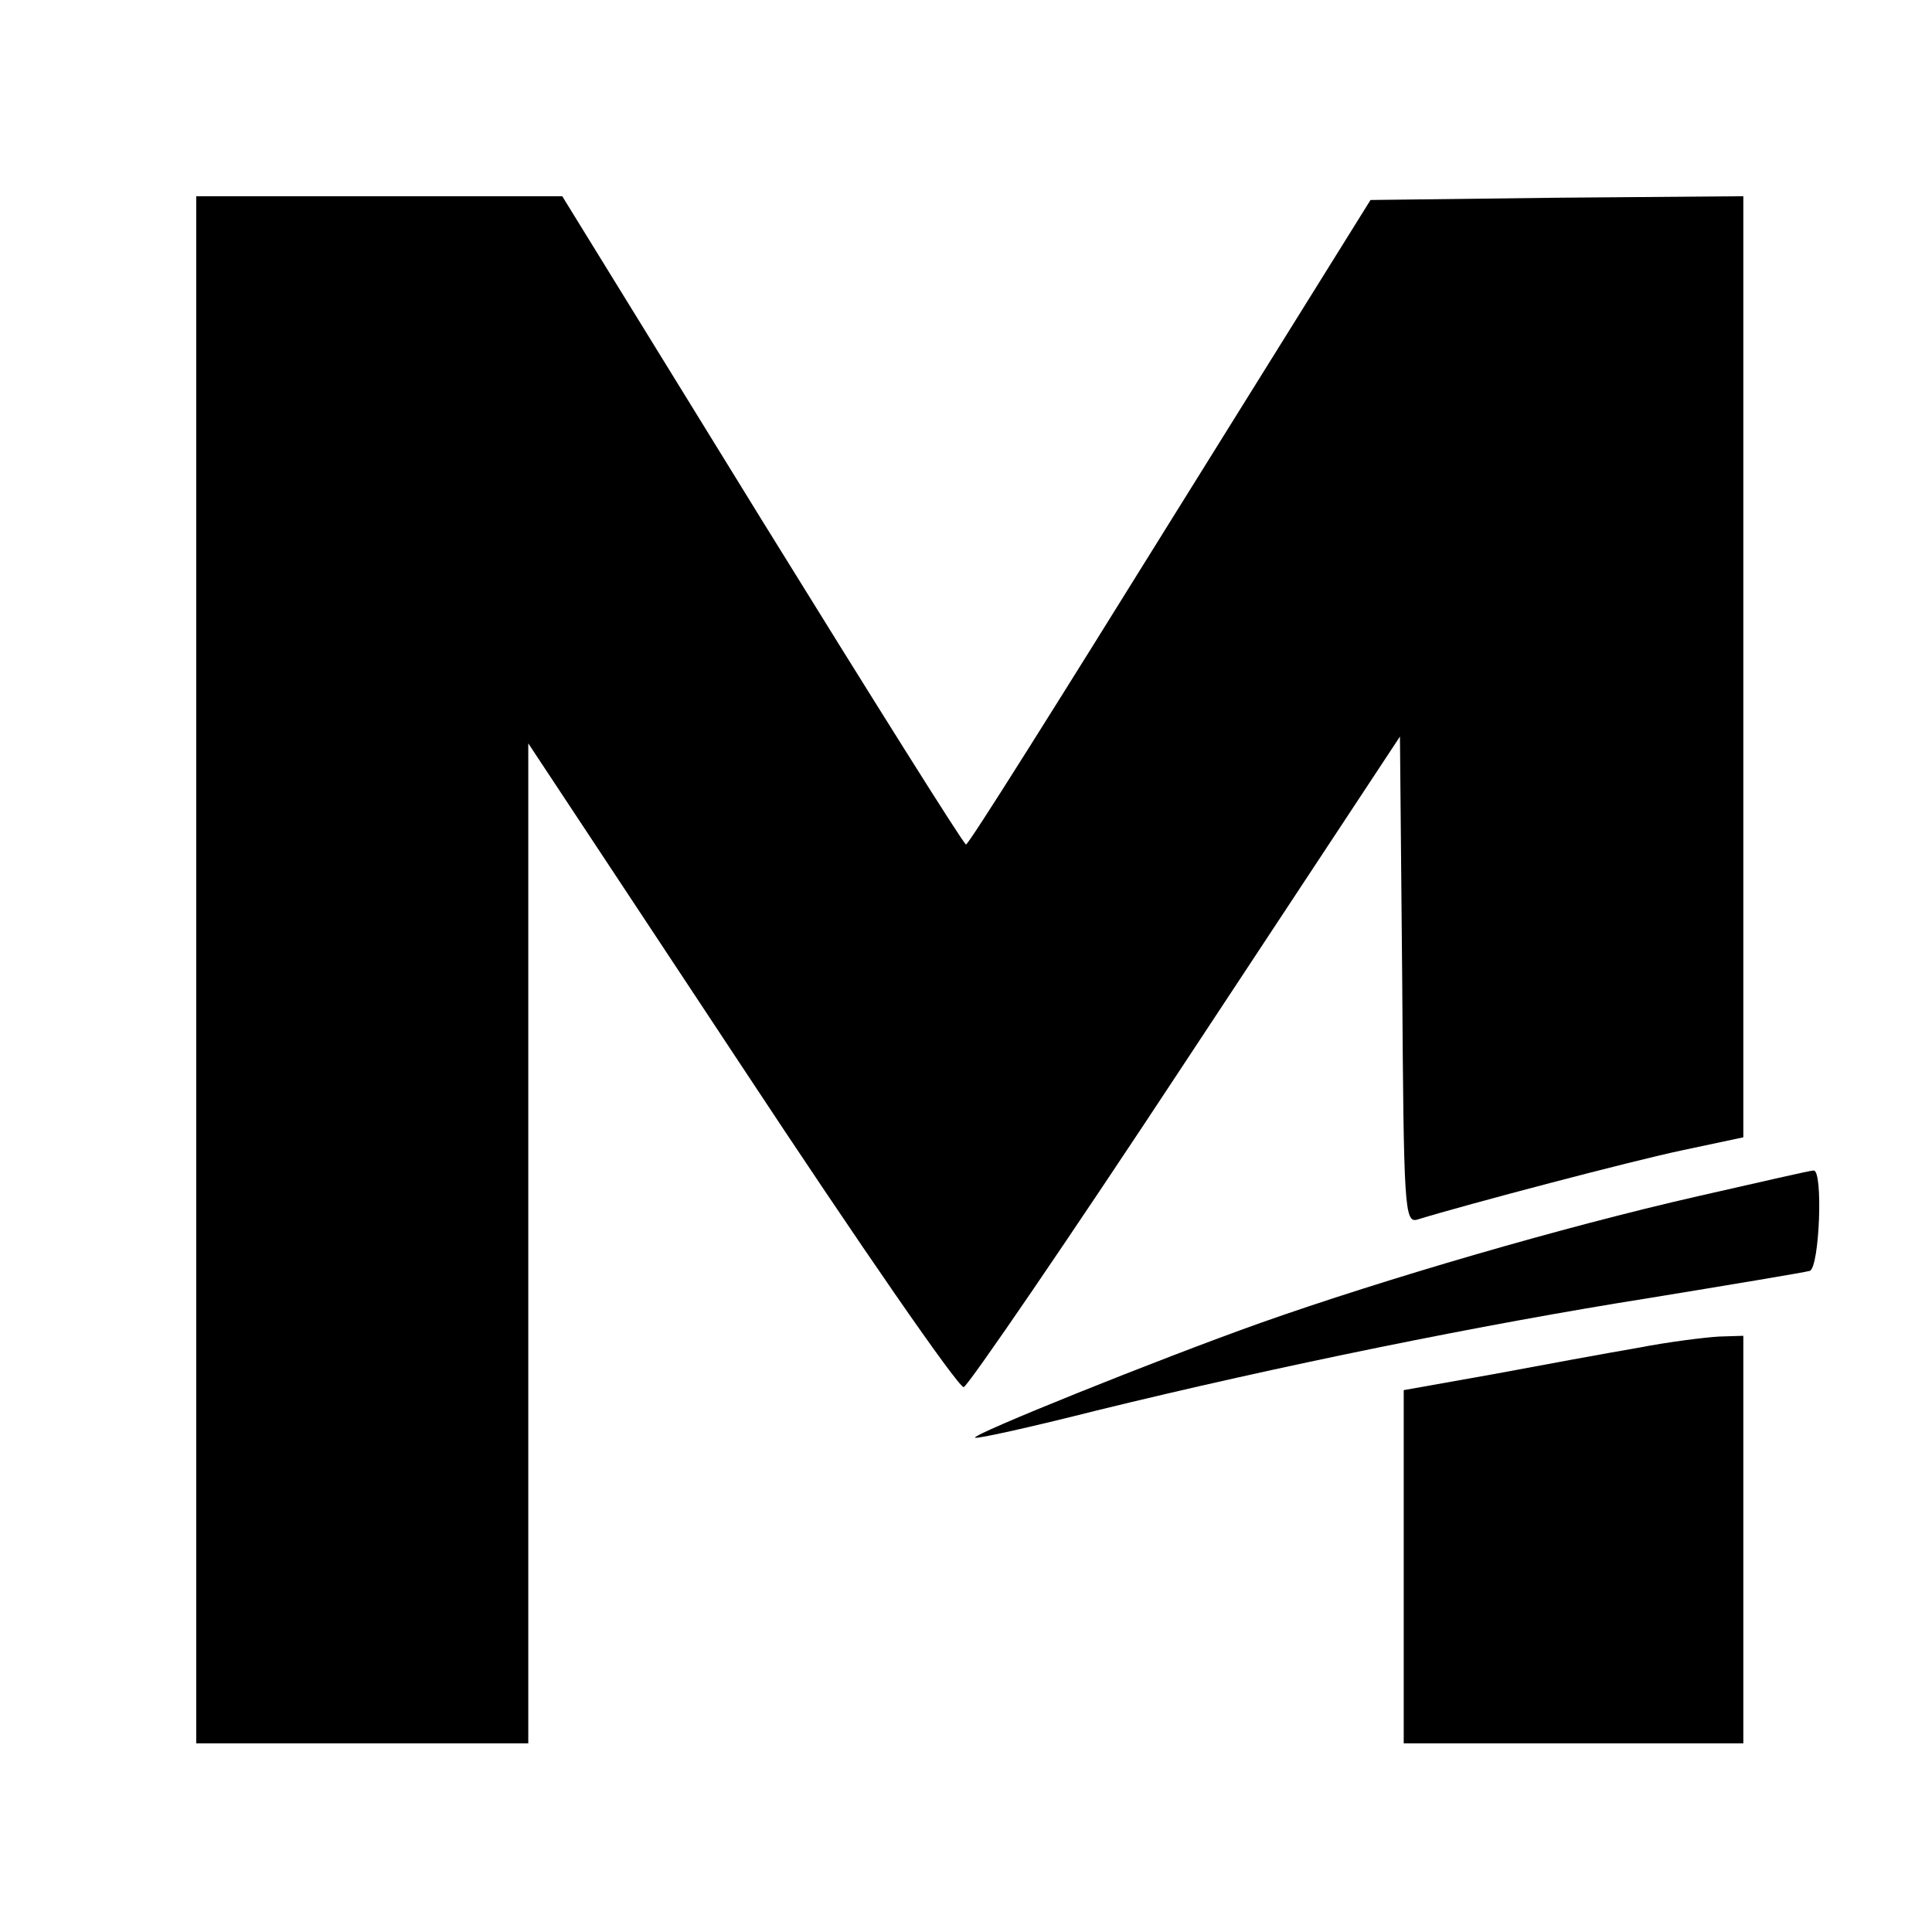
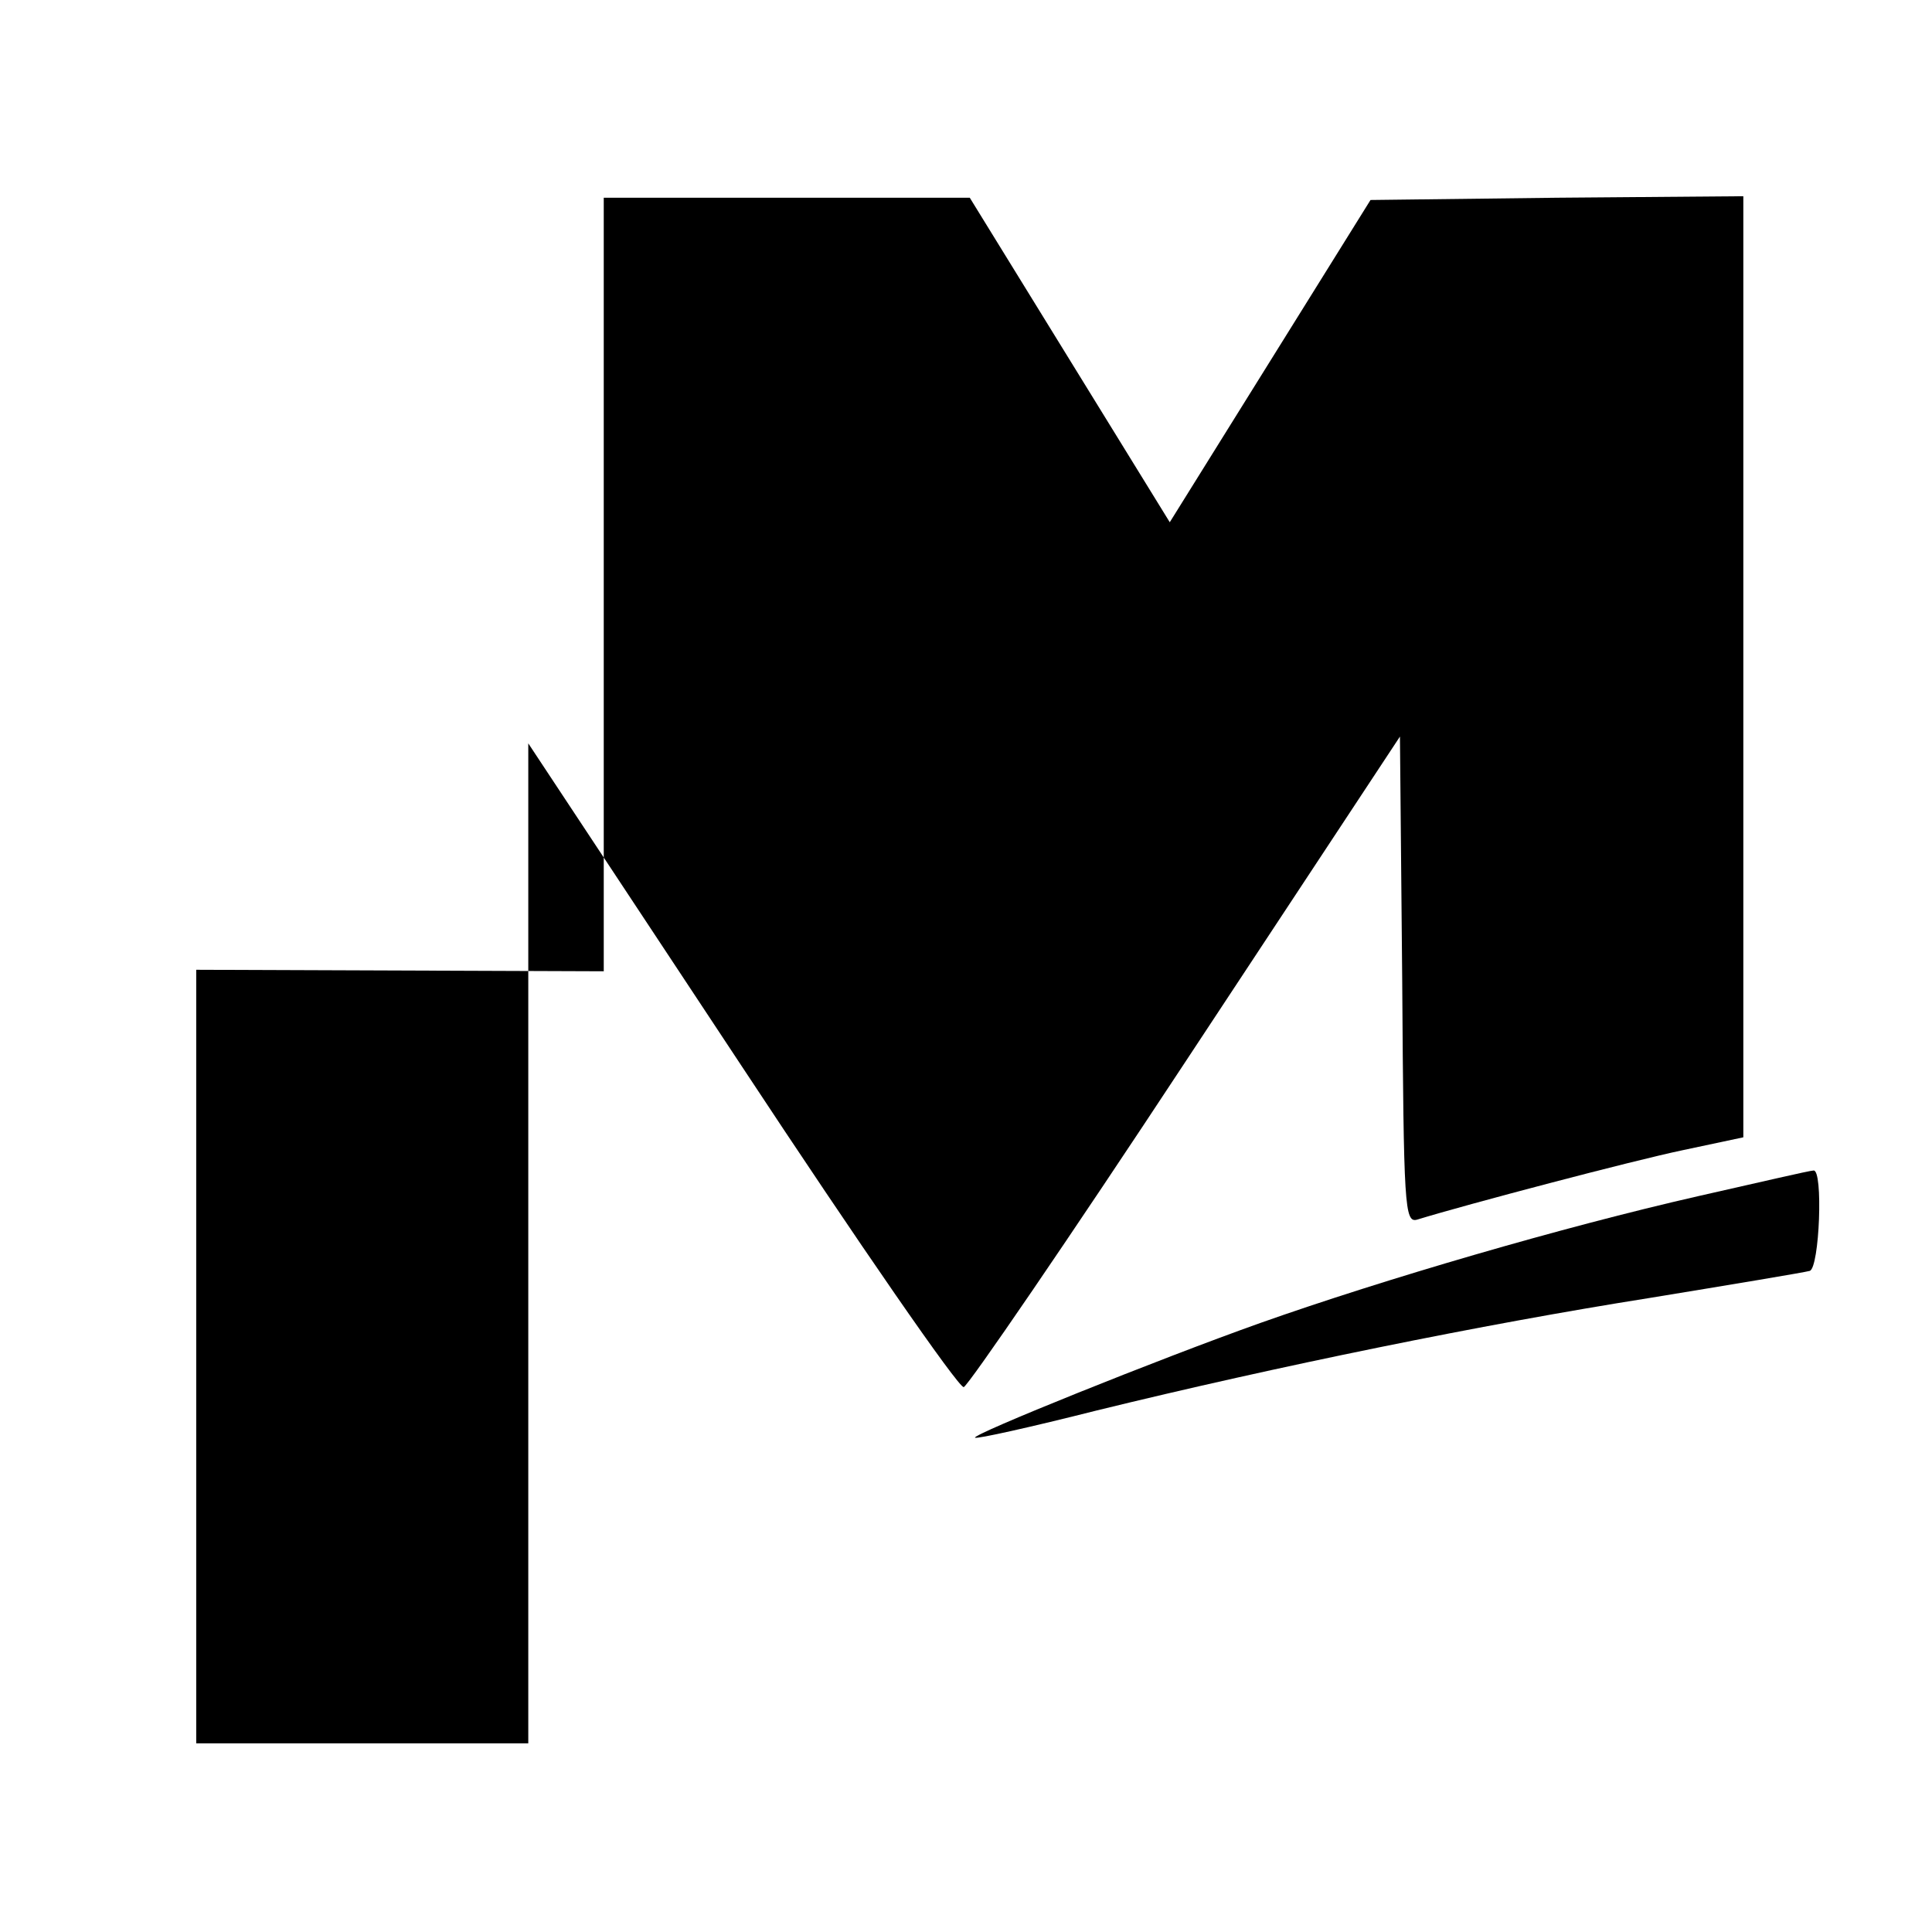
<svg xmlns="http://www.w3.org/2000/svg" version="1.0" width="256pt" height="256pt" viewBox="0 0 256 256" preserveAspectRatio="xMidYMid meet">
  <g transform="translate(0,256) scale(0.1,-0.1)" fill="#000000" stroke="none">
-     <path d="M260 1275 l0 -1025 220 0 220 0 0 663 0 662 283 -428 c155 -235 287 -426 294 -425 6 2 139 196 295 433 l283 429 3 -323 c2 -301 3 -322 20 -317 65 20 285 78 352 92 l80 17 0 624 0 623 -247 -2 -247 -3 -266 -427 c-146 -235 -267 -428 -270 -427 -3 0 -124 193 -270 429 l-265 430 -242 0 -243 0 0 -1025z" />
+     <path d="M260 1275 l0 -1025 220 0 220 0 0 663 0 662 283 -428 c155 -235 287 -426 294 -425 6 2 139 196 295 433 l283 429 3 -323 c2 -301 3 -322 20 -317 65 20 285 78 352 92 l80 17 0 624 0 623 -247 -2 -247 -3 -266 -427 l-265 430 -242 0 -243 0 0 -1025z" />
    <path d="M2250 975 c-180 -41 -416 -110 -580 -168 -135 -48 -383 -148 -378 -152 2 -2 74 14 161 36 241 59 511 114 732 149 110 18 206 34 213 36 13 4 18 135 5 133 -5 0 -73 -16 -153 -34z" />
-     <path d="M2170 774 c-41 -7 -128 -23 -192 -35 l-118 -21 0 -234 0 -234 225 0 225 0 0 270 0 270 -32 -1 c-18 -1 -67 -7 -108 -15z" />
  </g>
</svg>